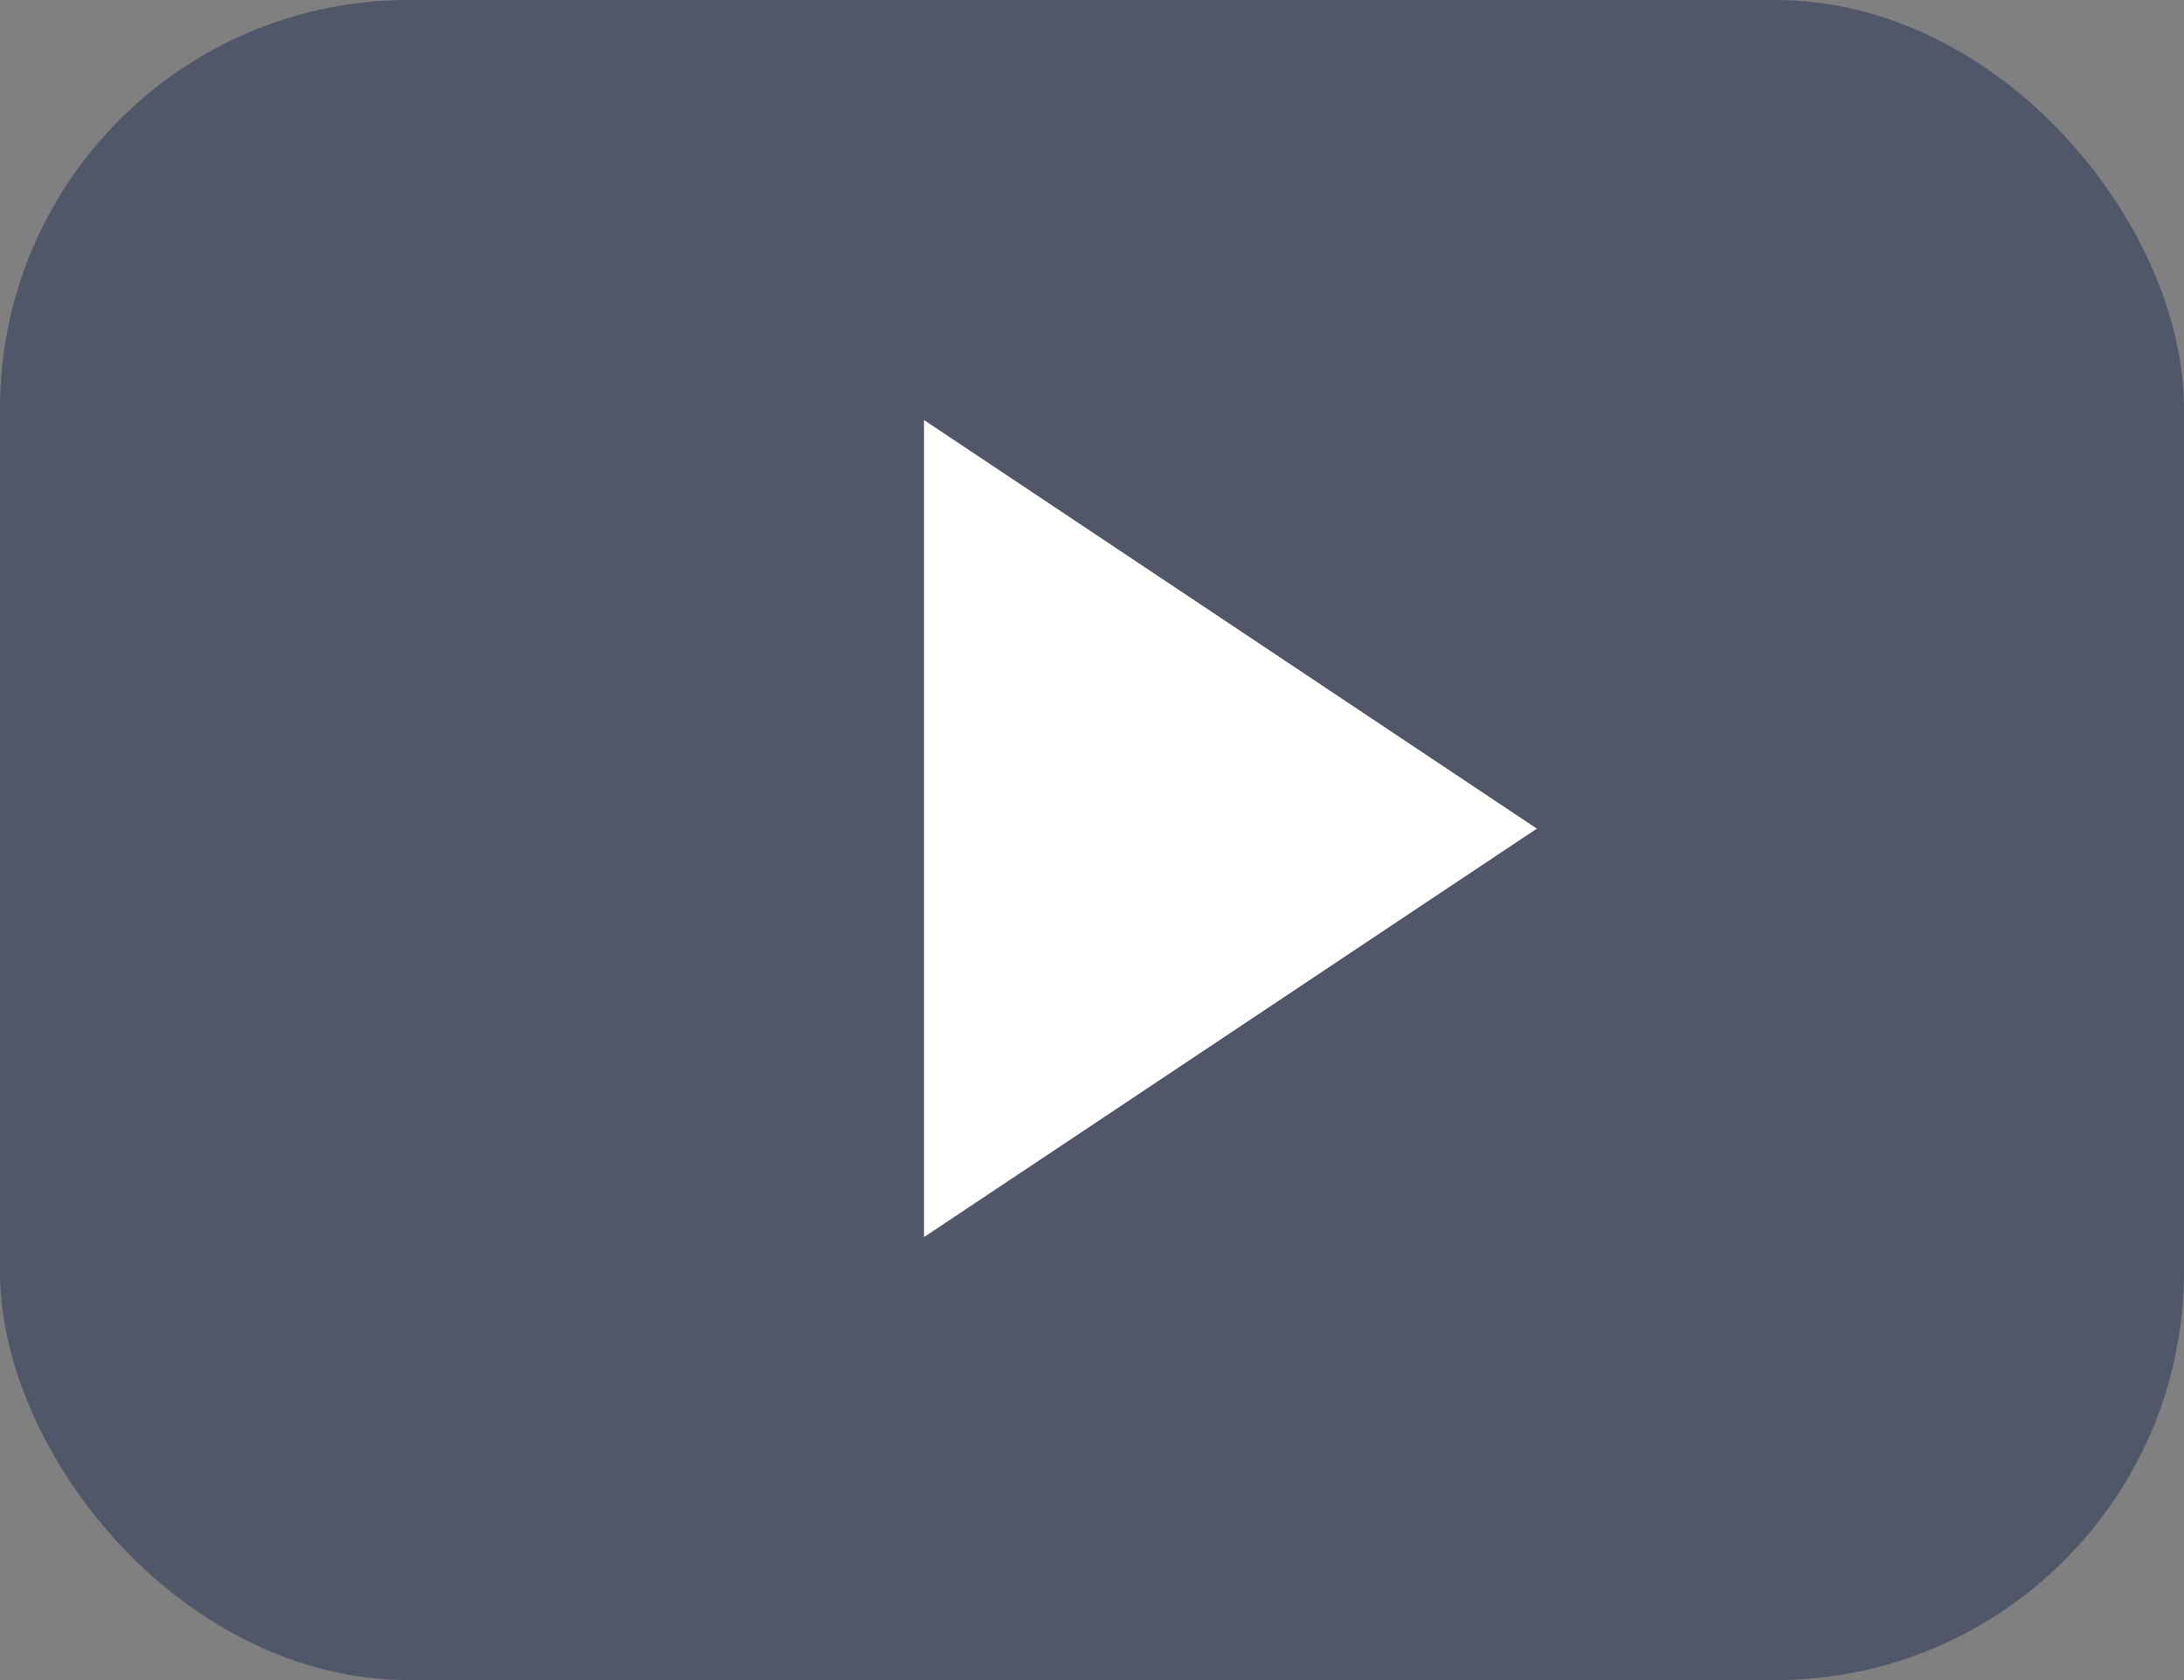
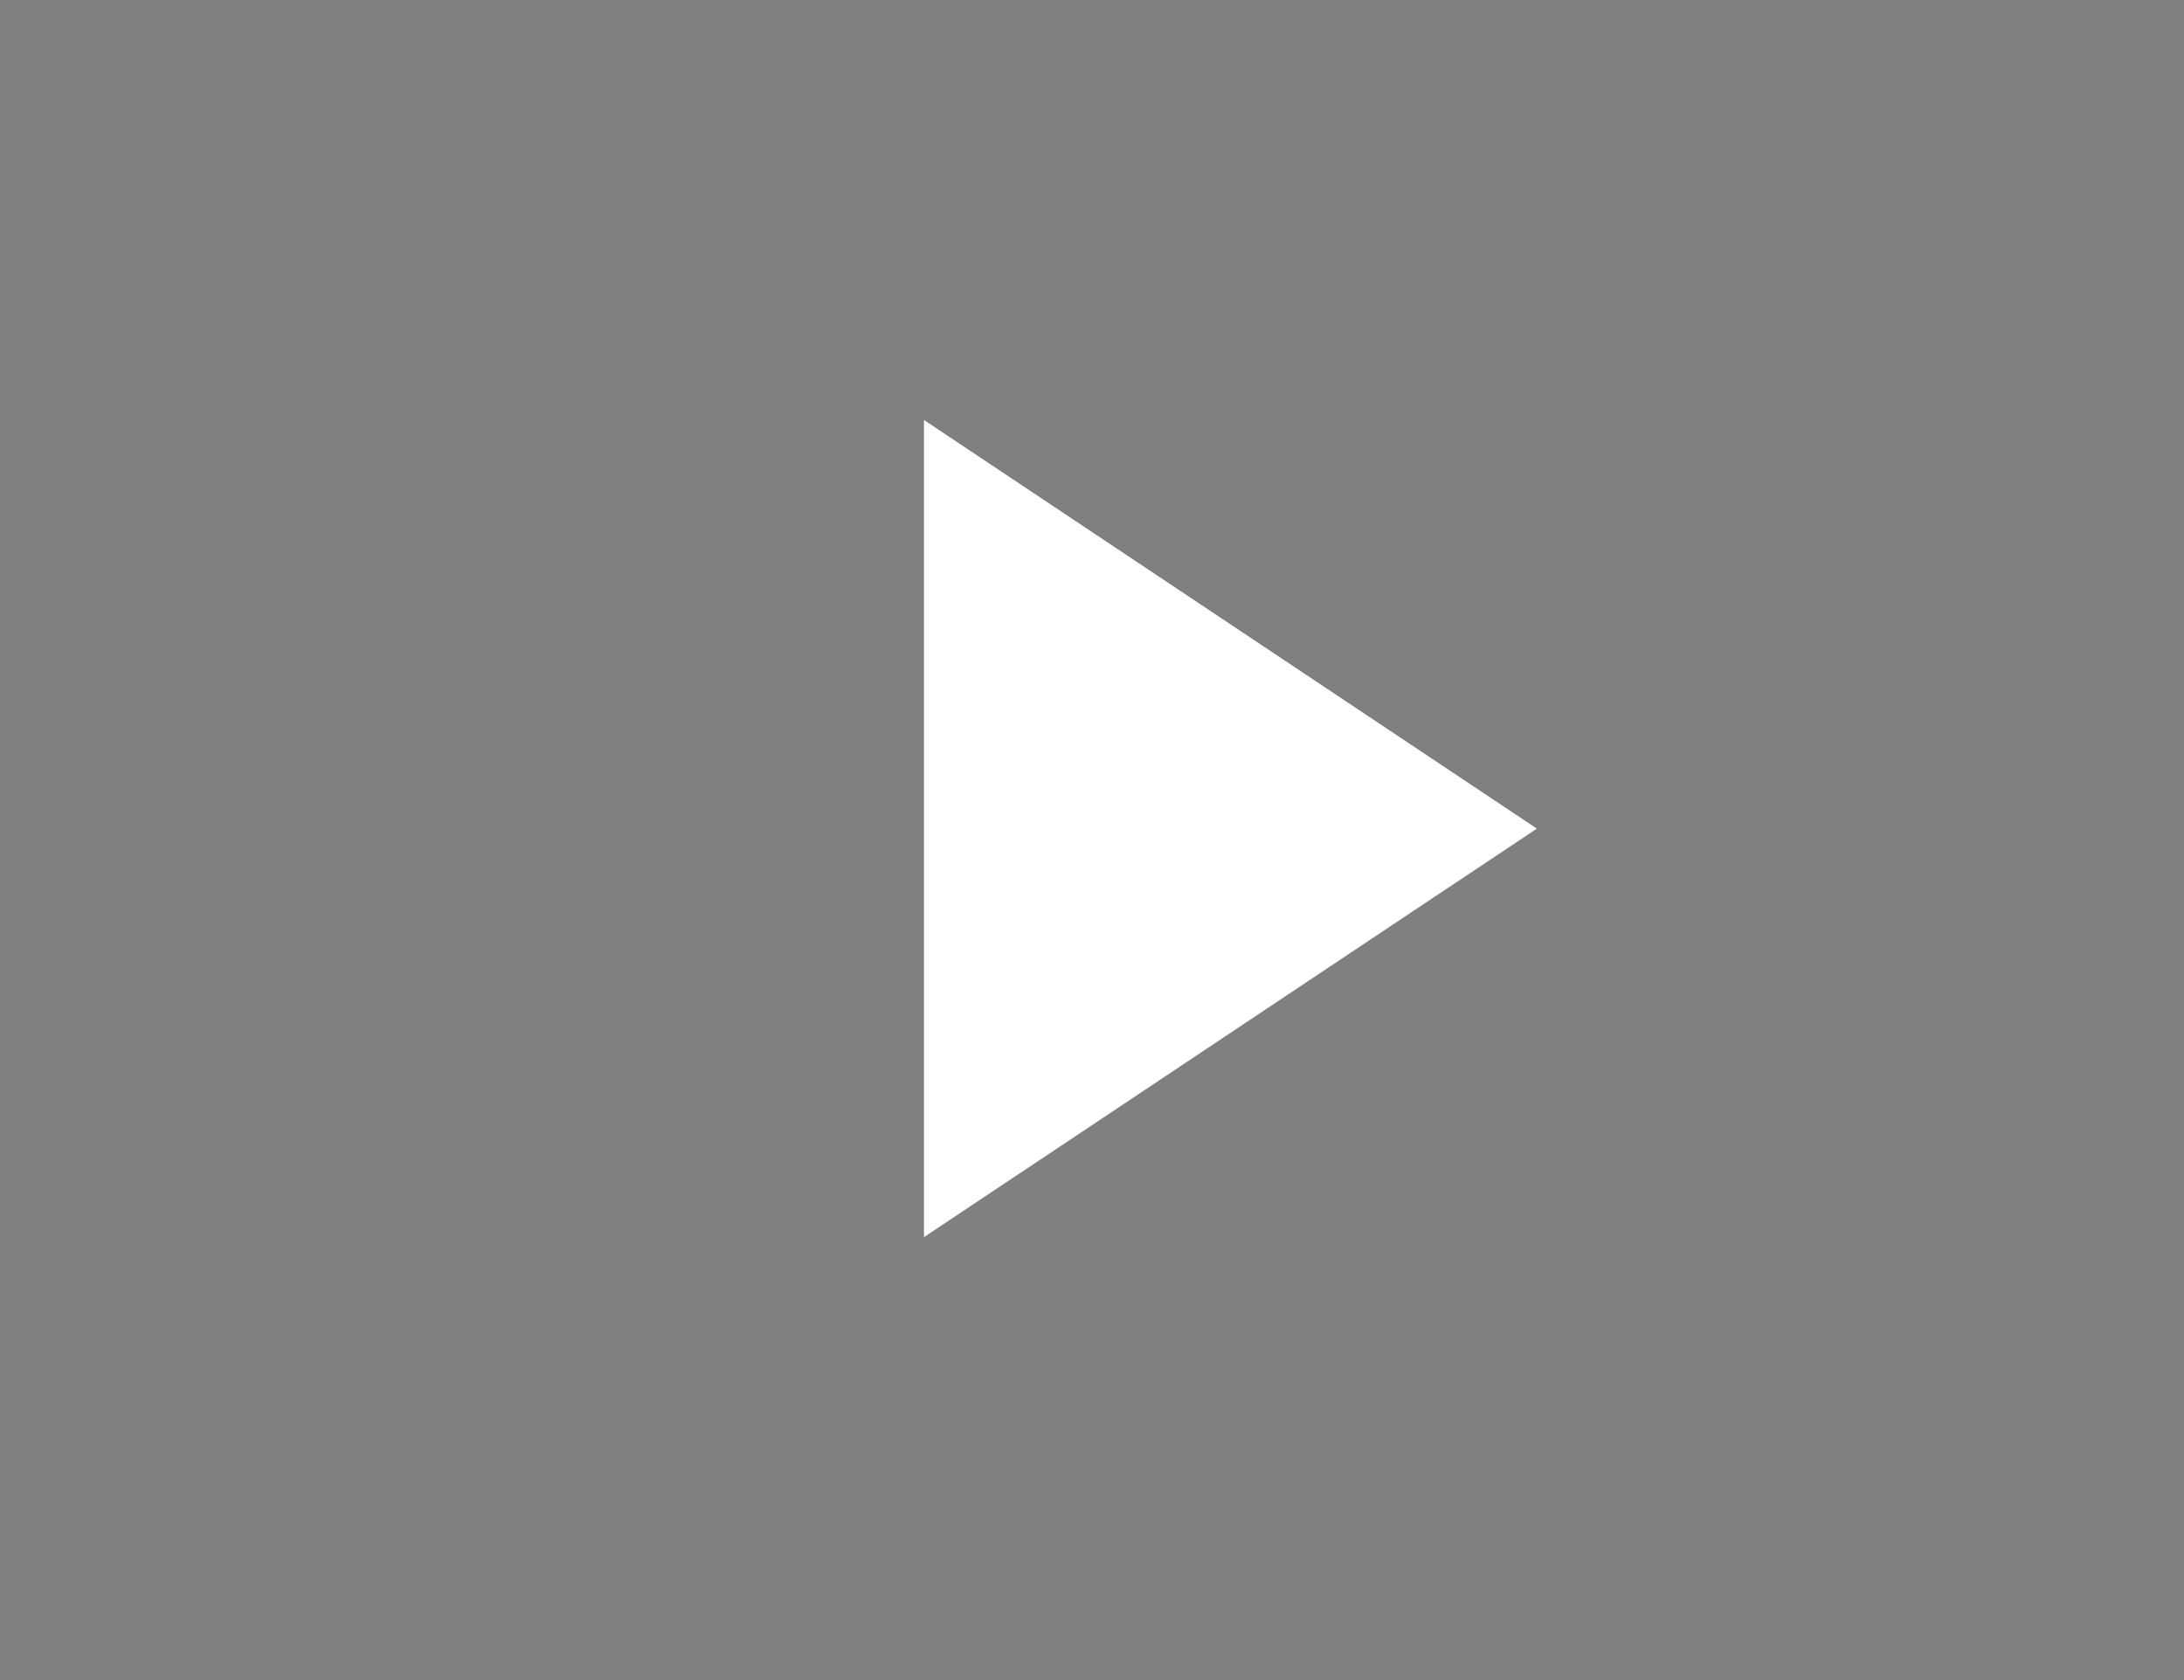
<svg xmlns="http://www.w3.org/2000/svg" width="26" height="20" viewBox="0 0 26 20" fill="none">
  <rect x="0" y="0" width="26" height="20" fill="#808080" stroke="none" />
-   <rect width="26" height="20" rx="4.864" fill="#3C4760" fill-opacity="0.7" />
-   <path d="M11 5L18.296 9.864L11 14.727V5Z" fill="white" />
+   <path d="M11 5L18.296 9.864L11 14.727Z" fill="white" />
</svg>